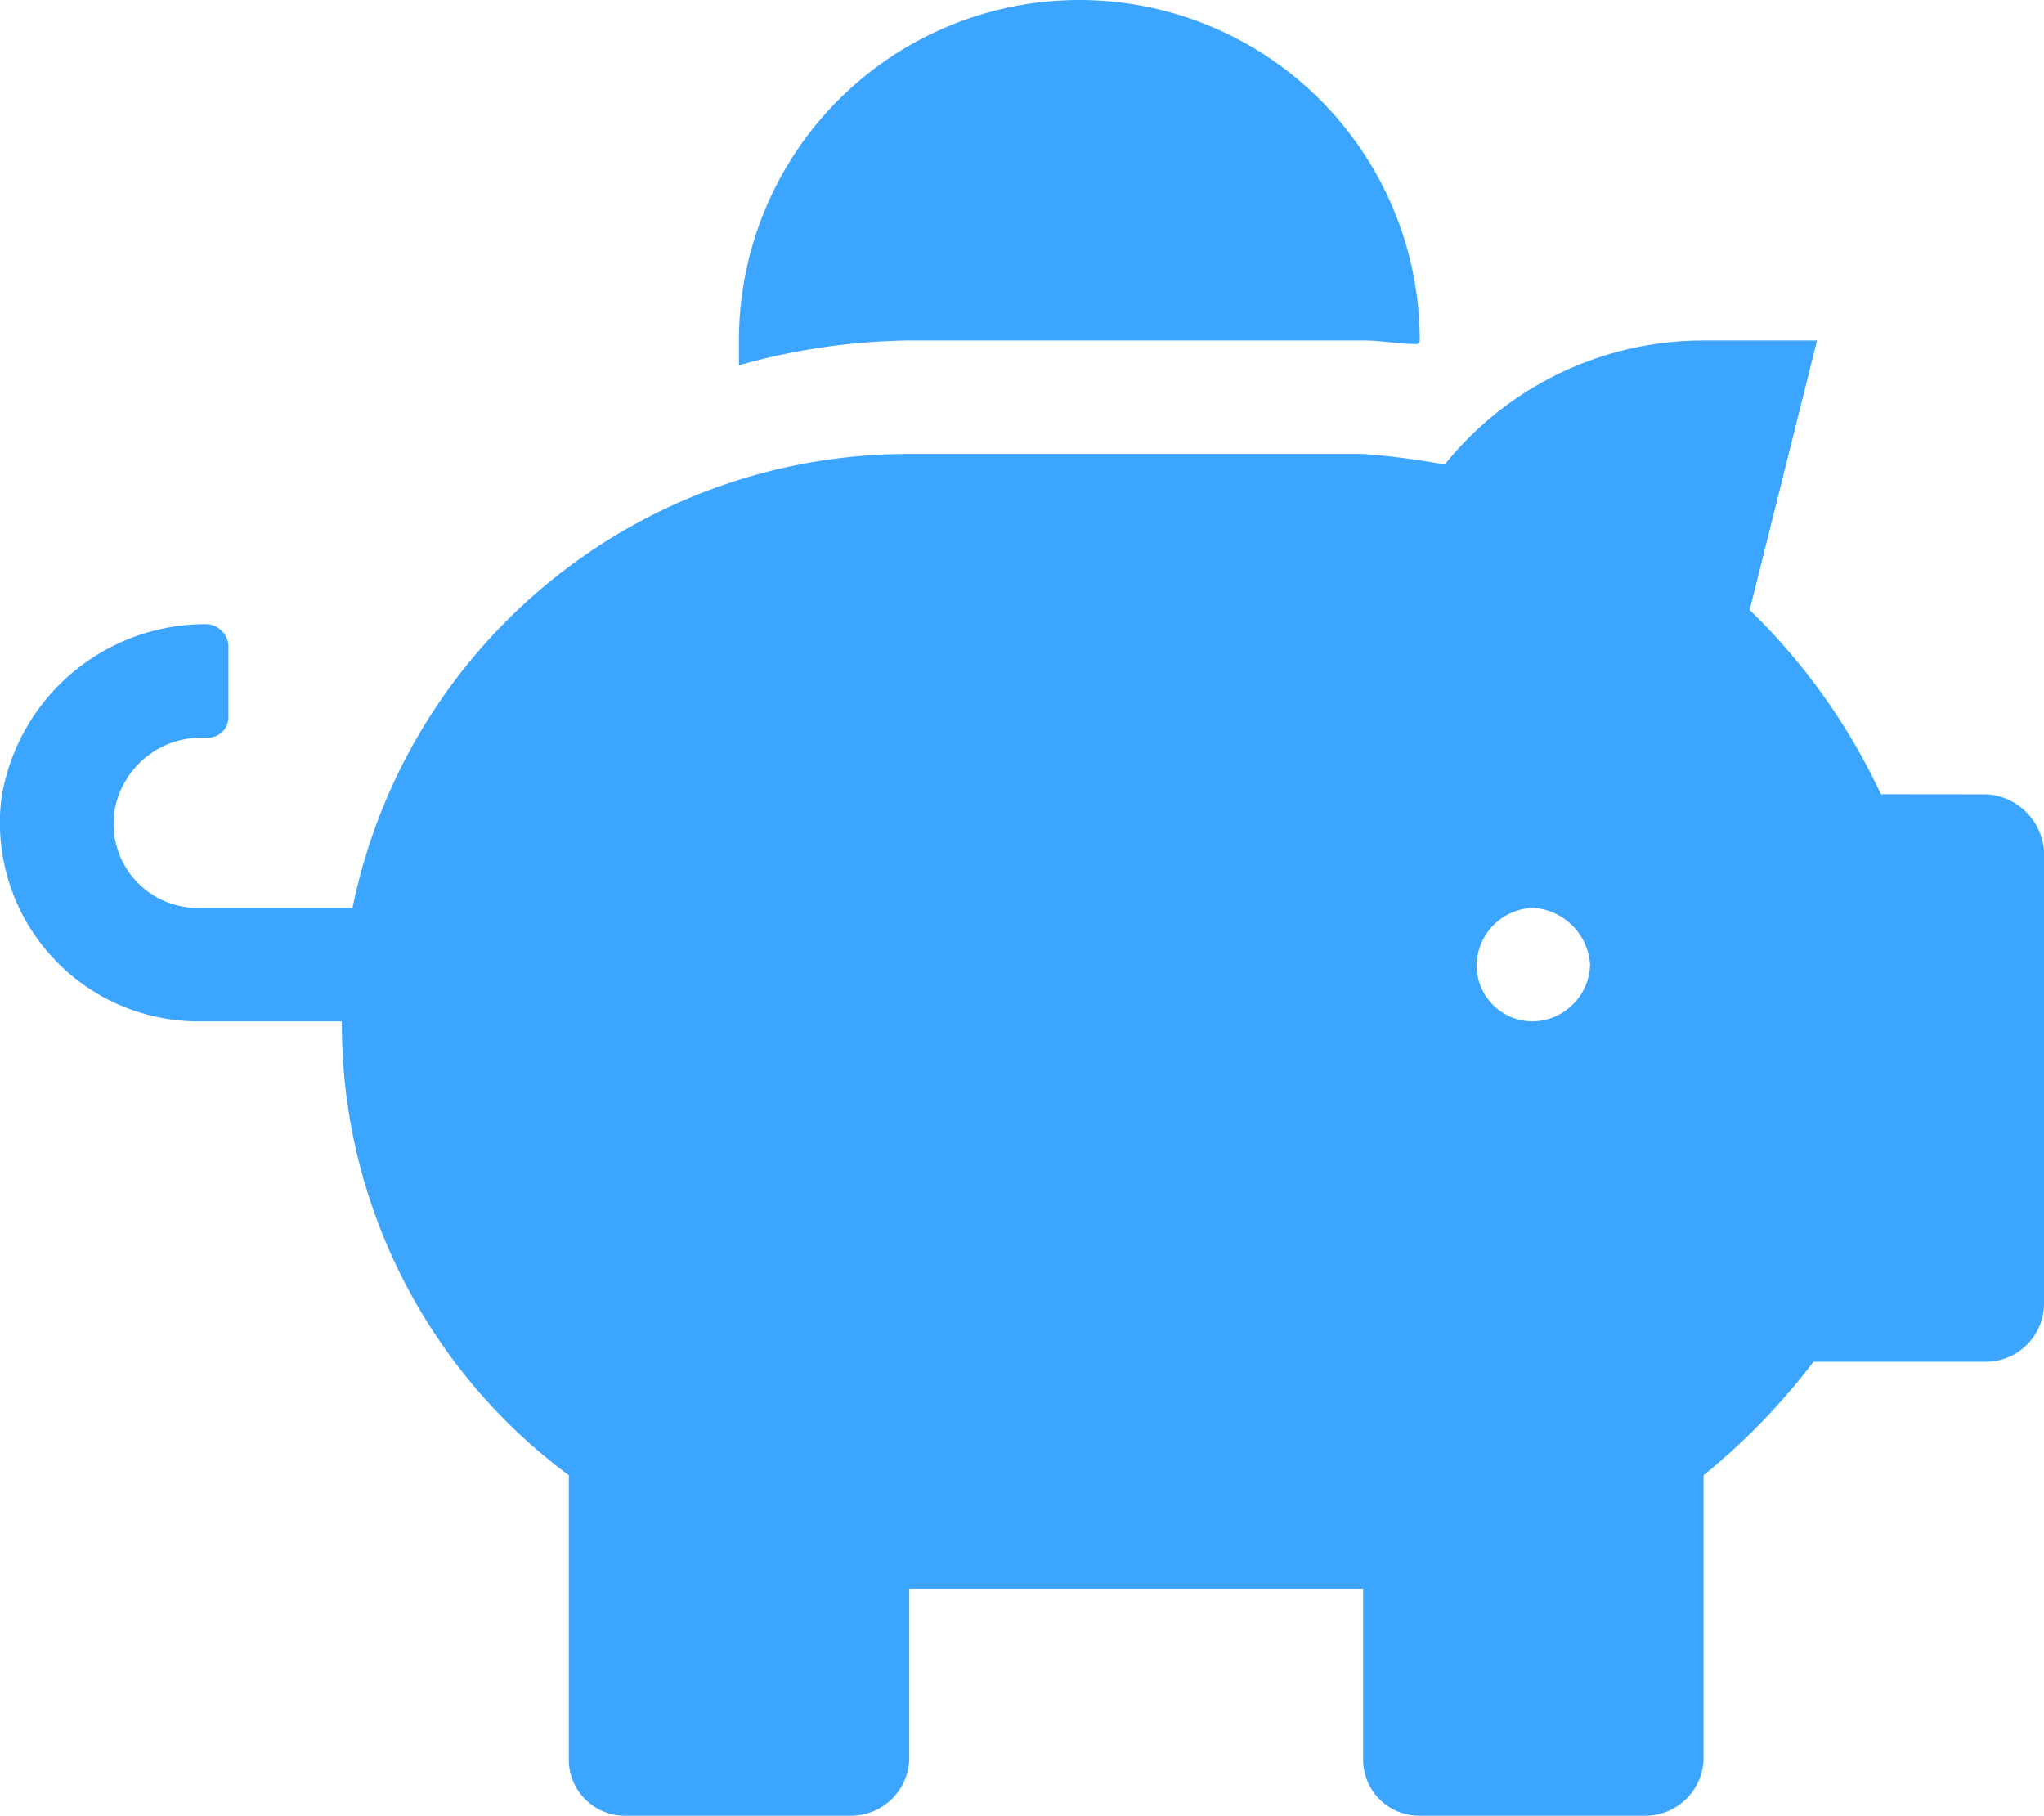
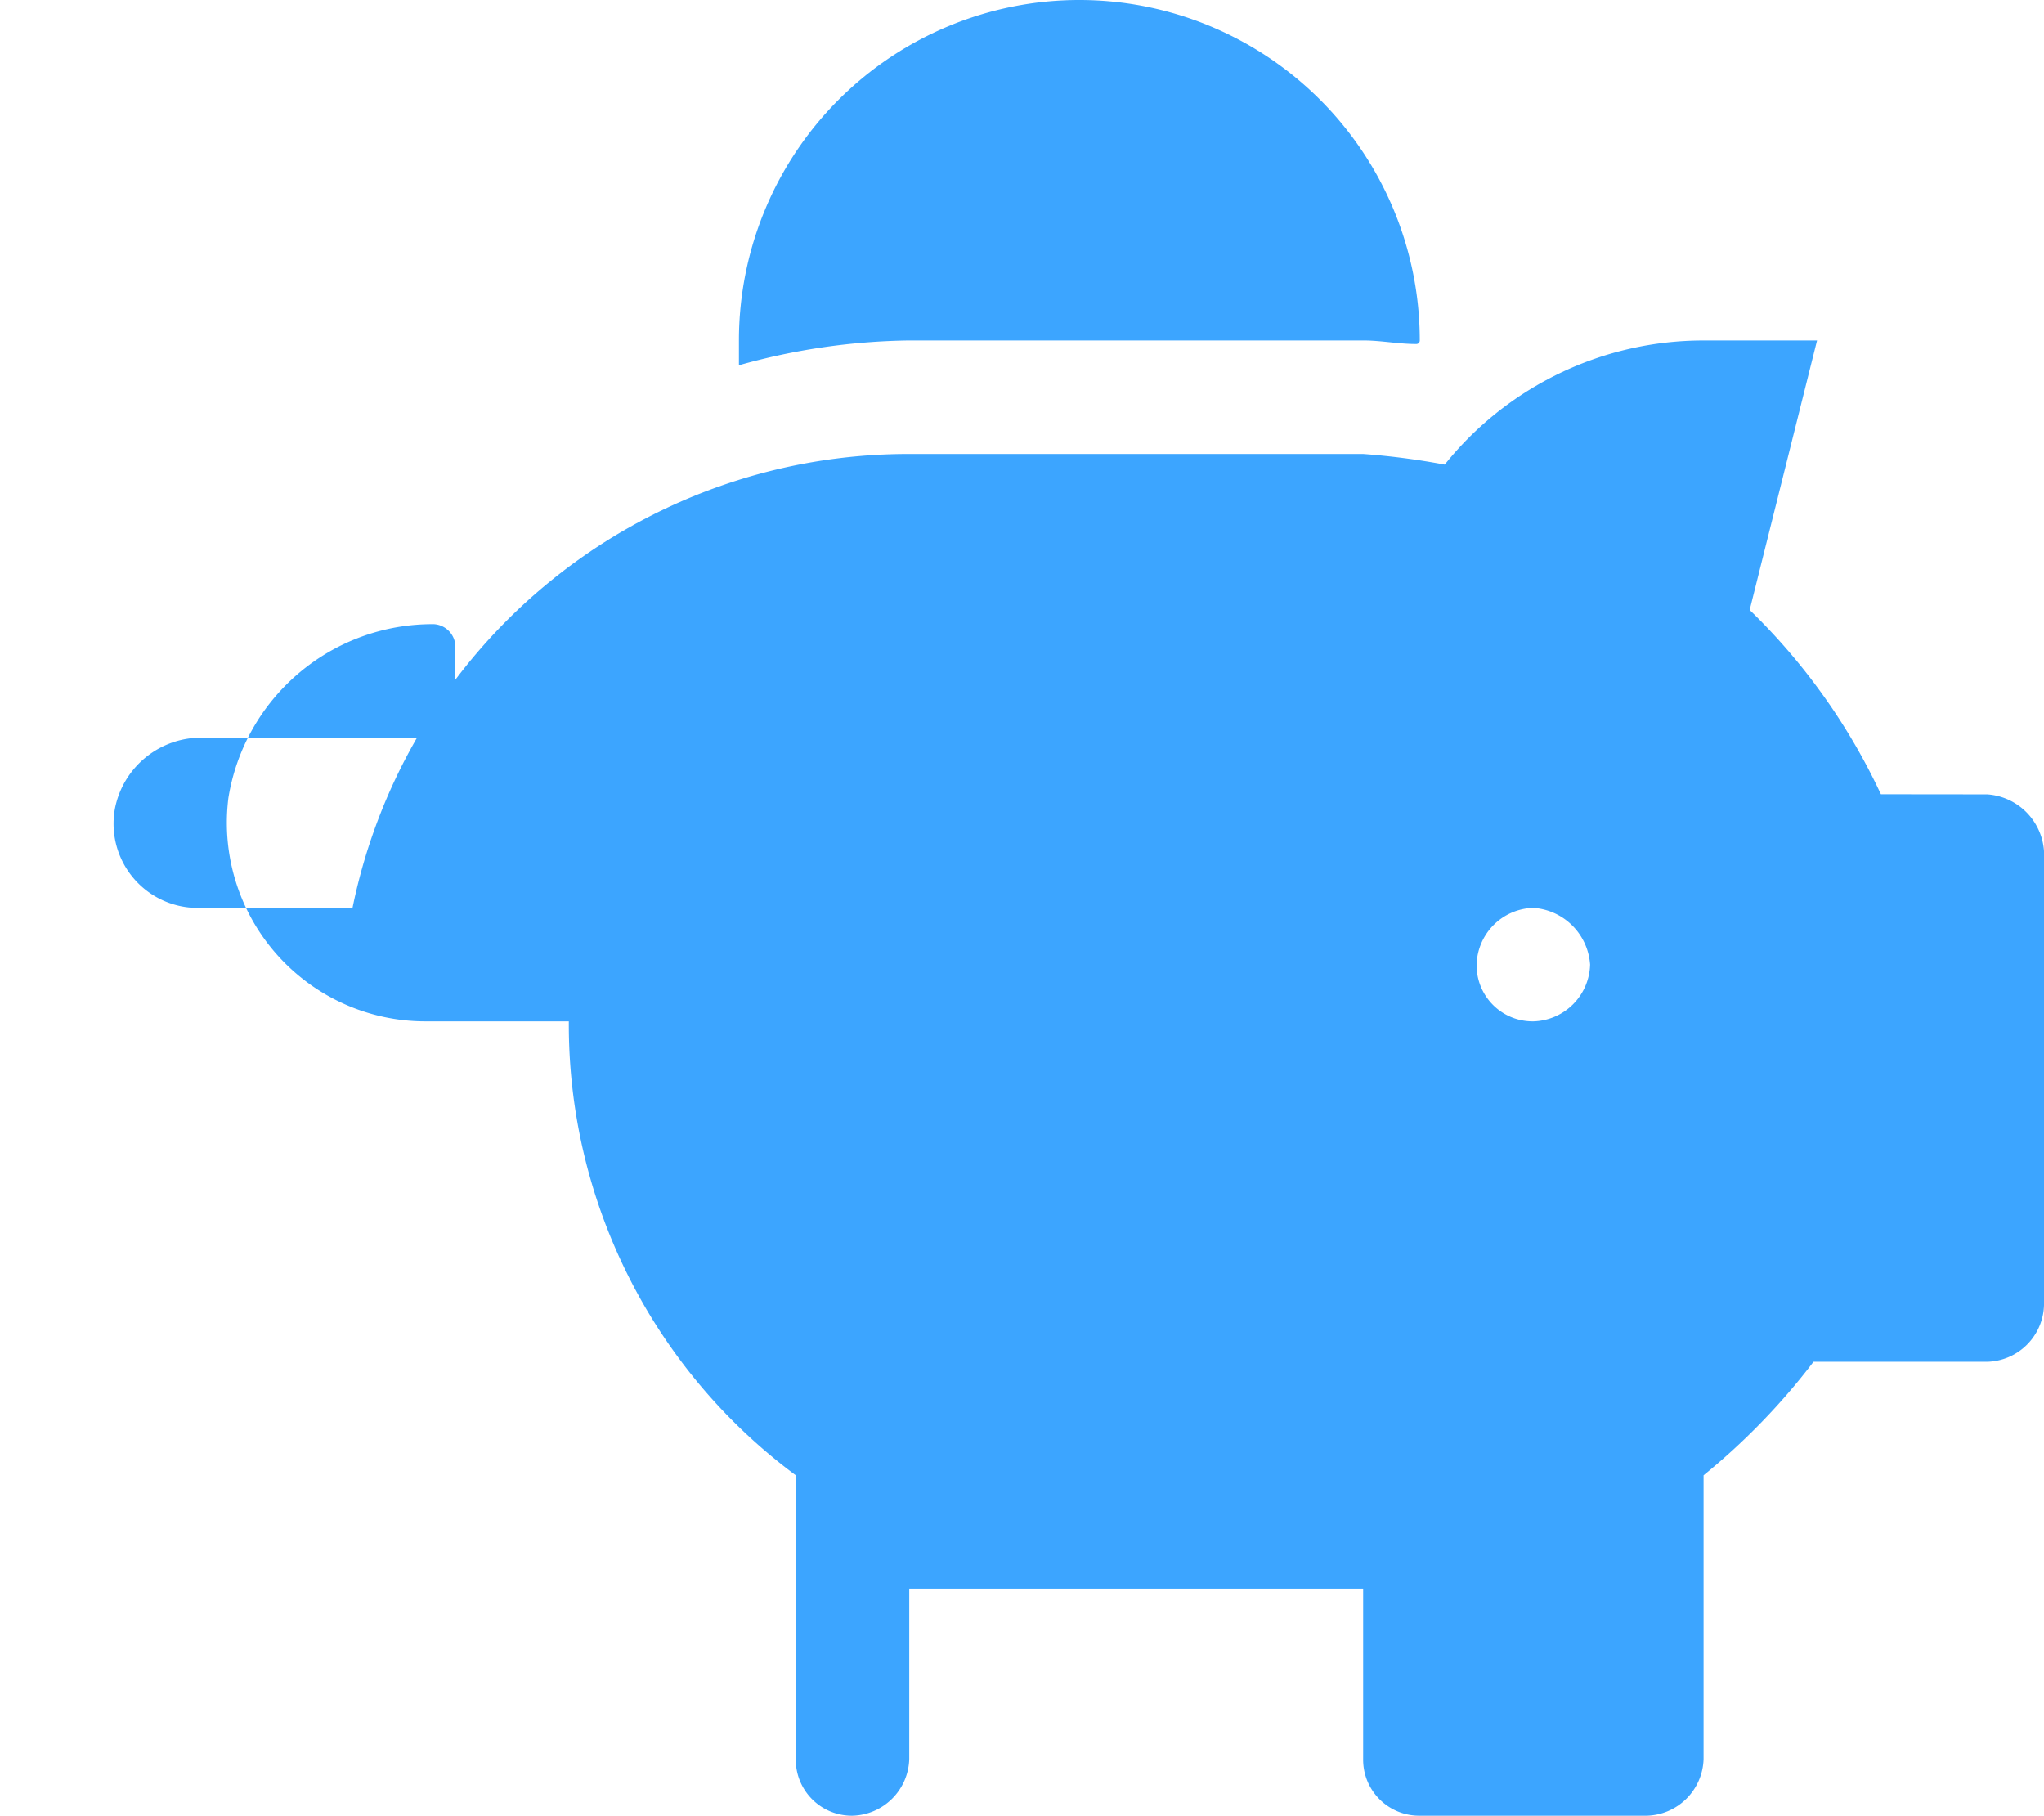
<svg xmlns="http://www.w3.org/2000/svg" width="73.204" height="65.024" viewBox="0 0 73.204 65.024">
  <g id="Raggruppa_29" data-name="Raggruppa 29" transform="translate(0)">
-     <path id="Tracciato_21" data-name="Tracciato 21" d="M75.081,146.448a2.186,2.186,0,0,1,2.032,2.032v16.256a2.089,2.089,0,0,1-2.032,2.032H68.858a23.93,23.93,0,0,1-3.937,4.064v10.16a2.089,2.089,0,0,1-2.032,2.032H54.761a2.006,2.006,0,0,1-2.032-2.032v-6.1H36.473v6.1a2.089,2.089,0,0,1-2.032,2.032H26.313a2.006,2.006,0,0,1-2.032-2.032v-10.16a20.087,20.087,0,0,1-8.128-16.256h-5.08a7.113,7.113,0,0,1-7.112-8,7.4,7.4,0,0,1,7.366-6.224.819.819,0,0,1,.762.762v2.541a.731.731,0,0,1-.762.762H11.2a3.149,3.149,0,0,0-3.175,2.541,3.015,3.015,0,0,0,3.048,3.555h5.461a20.316,20.316,0,0,1,19.939-16.256H52.729a26.228,26.228,0,0,1,2.921.381,11.88,11.88,0,0,1,9.271-4.445h4.064l-2.413,9.651a22.343,22.343,0,0,1,4.7,6.6Zm-16.256,8.128a2.089,2.089,0,0,0,2.032-2.032,2.186,2.186,0,0,0-2.032-2.032,2.089,2.089,0,0,0-2.032,2.032A2.006,2.006,0,0,0,58.825,154.576ZM36.473,130.192a23.52,23.52,0,0,0-6.1.889v-.889a12.192,12.192,0,0,1,24.384,0,.125.125,0,0,1-.127.128c-.635,0-1.27-.128-1.9-.128Z" transform="translate(-3.909 -118)" fill="#3ca5ff" />
+     <path id="Tracciato_21" data-name="Tracciato 21" d="M75.081,146.448a2.186,2.186,0,0,1,2.032,2.032v16.256a2.089,2.089,0,0,1-2.032,2.032H68.858a23.93,23.93,0,0,1-3.937,4.064v10.16a2.089,2.089,0,0,1-2.032,2.032H54.761a2.006,2.006,0,0,1-2.032-2.032v-6.1H36.473v6.1a2.089,2.089,0,0,1-2.032,2.032a2.006,2.006,0,0,1-2.032-2.032v-10.16a20.087,20.087,0,0,1-8.128-16.256h-5.08a7.113,7.113,0,0,1-7.112-8,7.4,7.4,0,0,1,7.366-6.224.819.819,0,0,1,.762.762v2.541a.731.731,0,0,1-.762.762H11.2a3.149,3.149,0,0,0-3.175,2.541,3.015,3.015,0,0,0,3.048,3.555h5.461a20.316,20.316,0,0,1,19.939-16.256H52.729a26.228,26.228,0,0,1,2.921.381,11.88,11.88,0,0,1,9.271-4.445h4.064l-2.413,9.651a22.343,22.343,0,0,1,4.7,6.6Zm-16.256,8.128a2.089,2.089,0,0,0,2.032-2.032,2.186,2.186,0,0,0-2.032-2.032,2.089,2.089,0,0,0-2.032,2.032A2.006,2.006,0,0,0,58.825,154.576ZM36.473,130.192a23.52,23.52,0,0,0-6.1.889v-.889a12.192,12.192,0,0,1,24.384,0,.125.125,0,0,1-.127.128c-.635,0-1.27-.128-1.9-.128Z" transform="translate(-3.909 -118)" fill="#3ca5ff" />
  </g>
</svg>